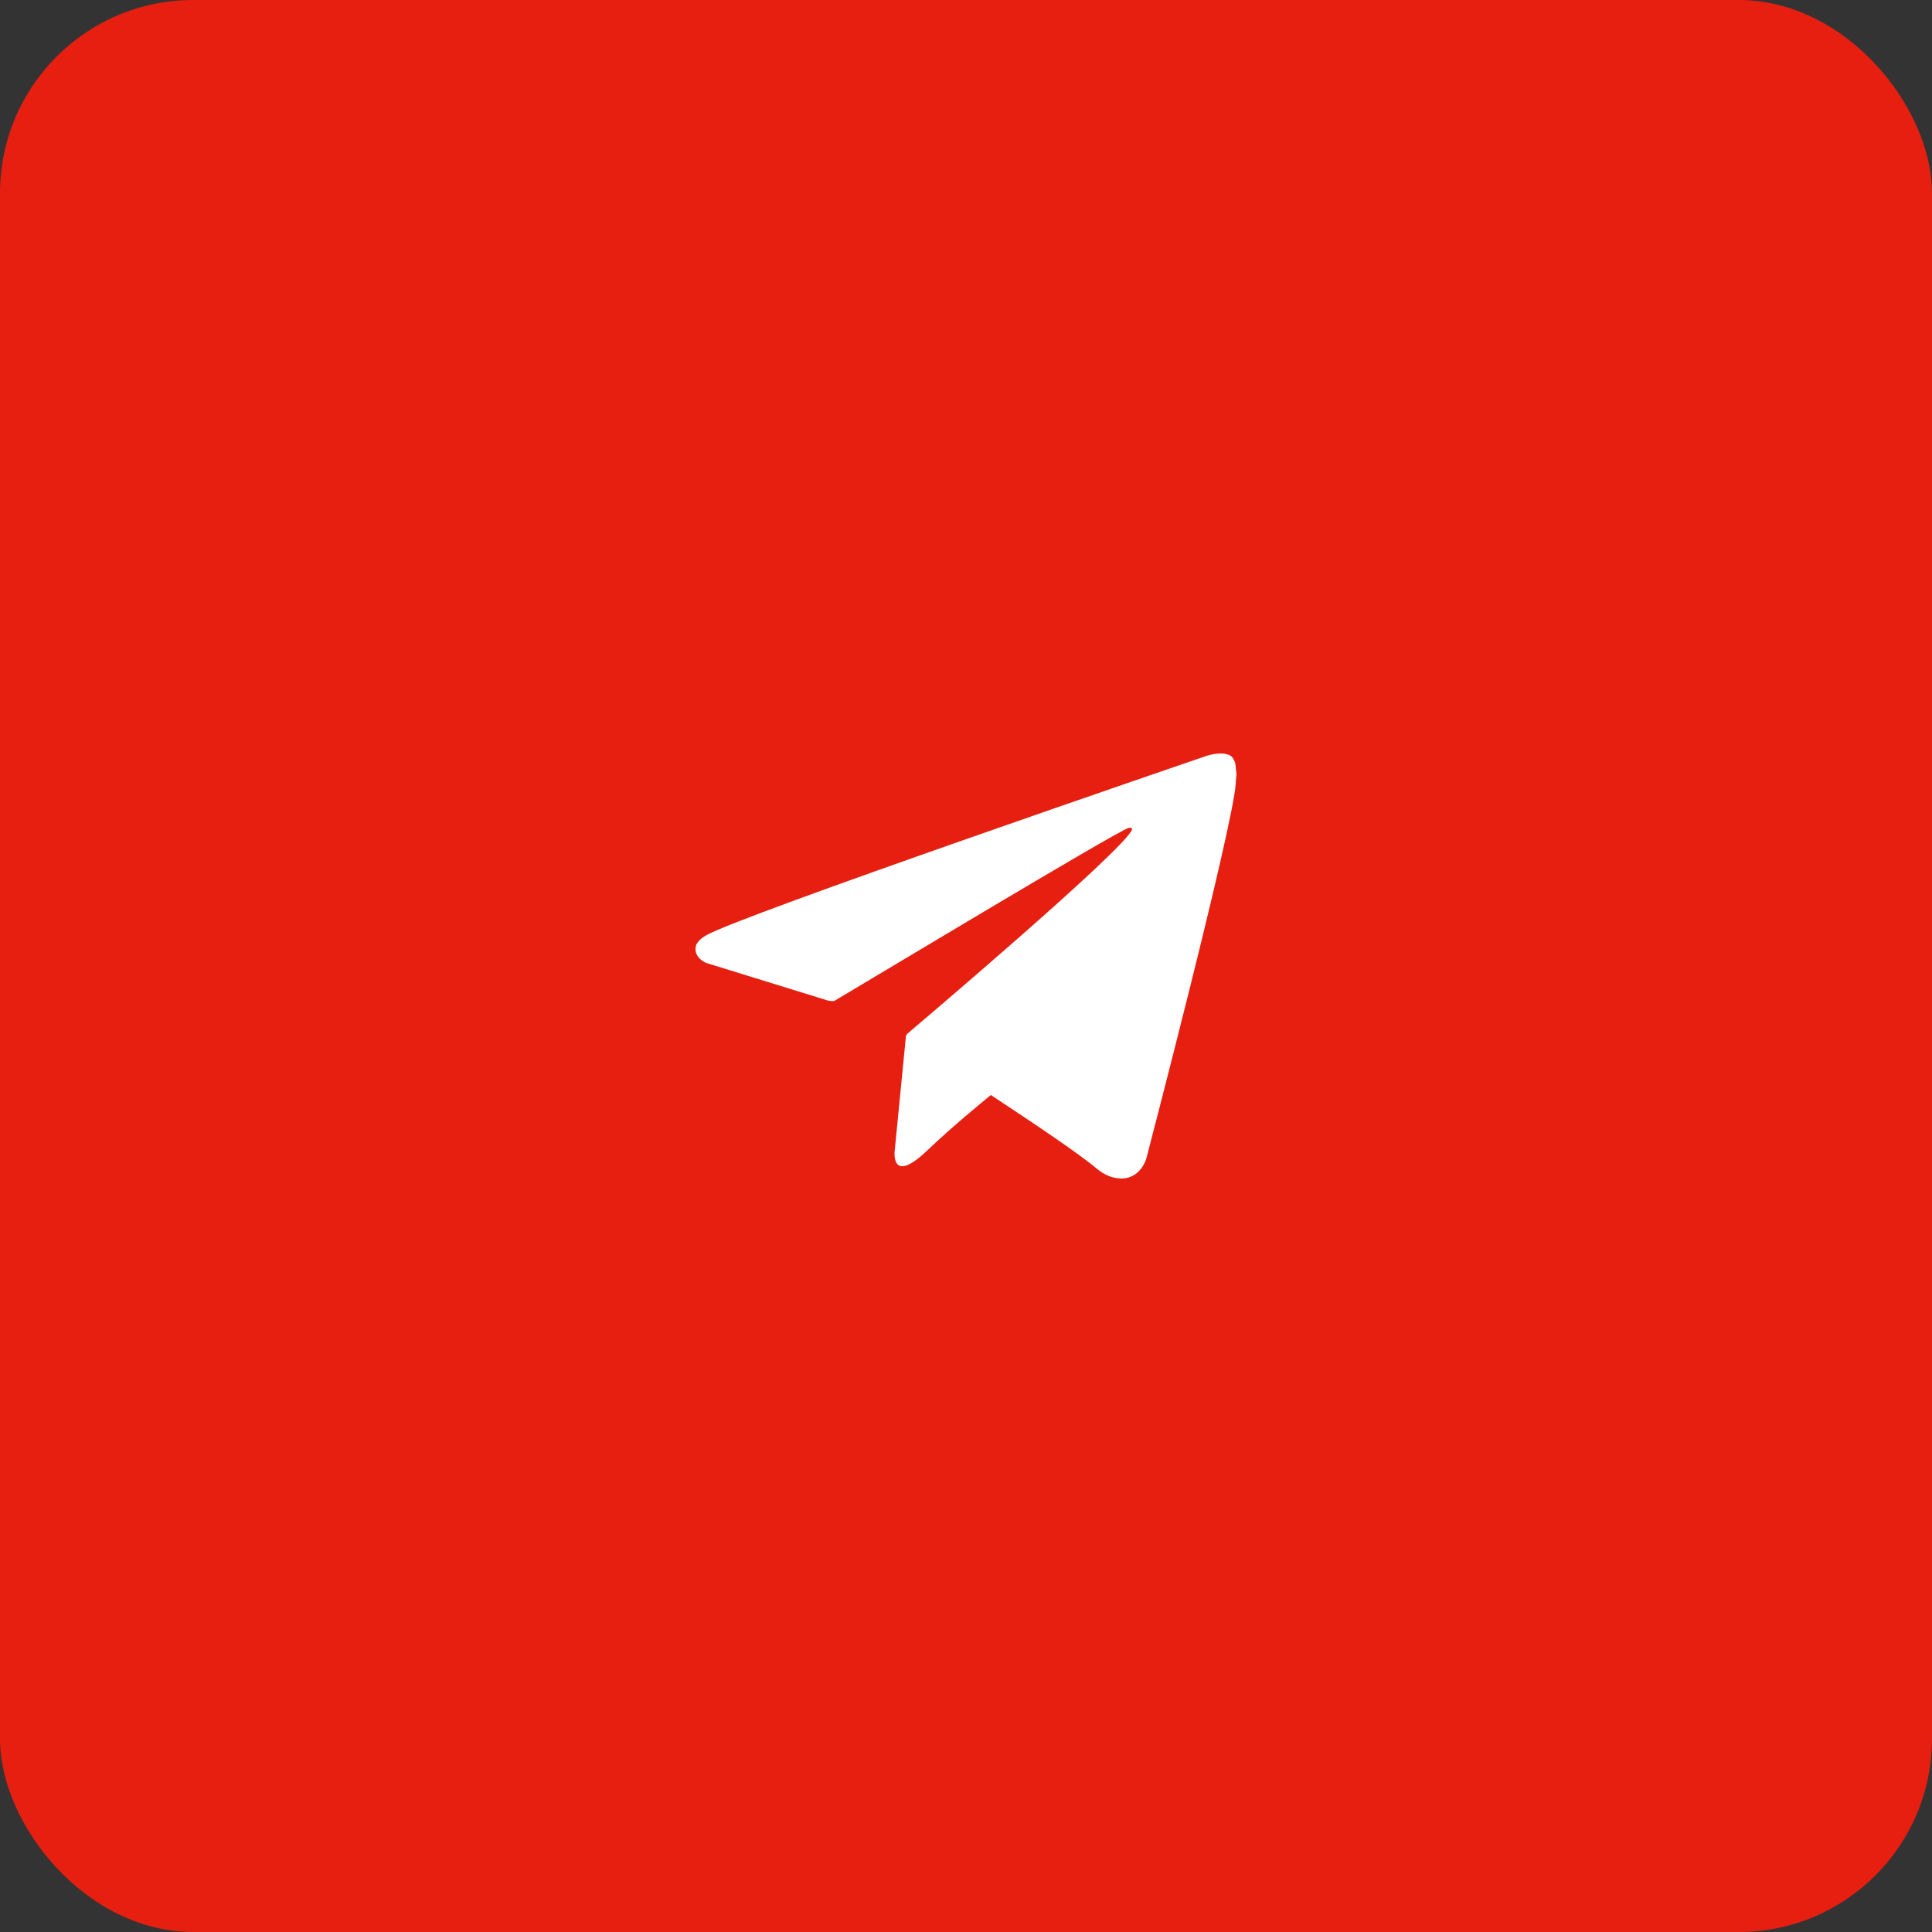
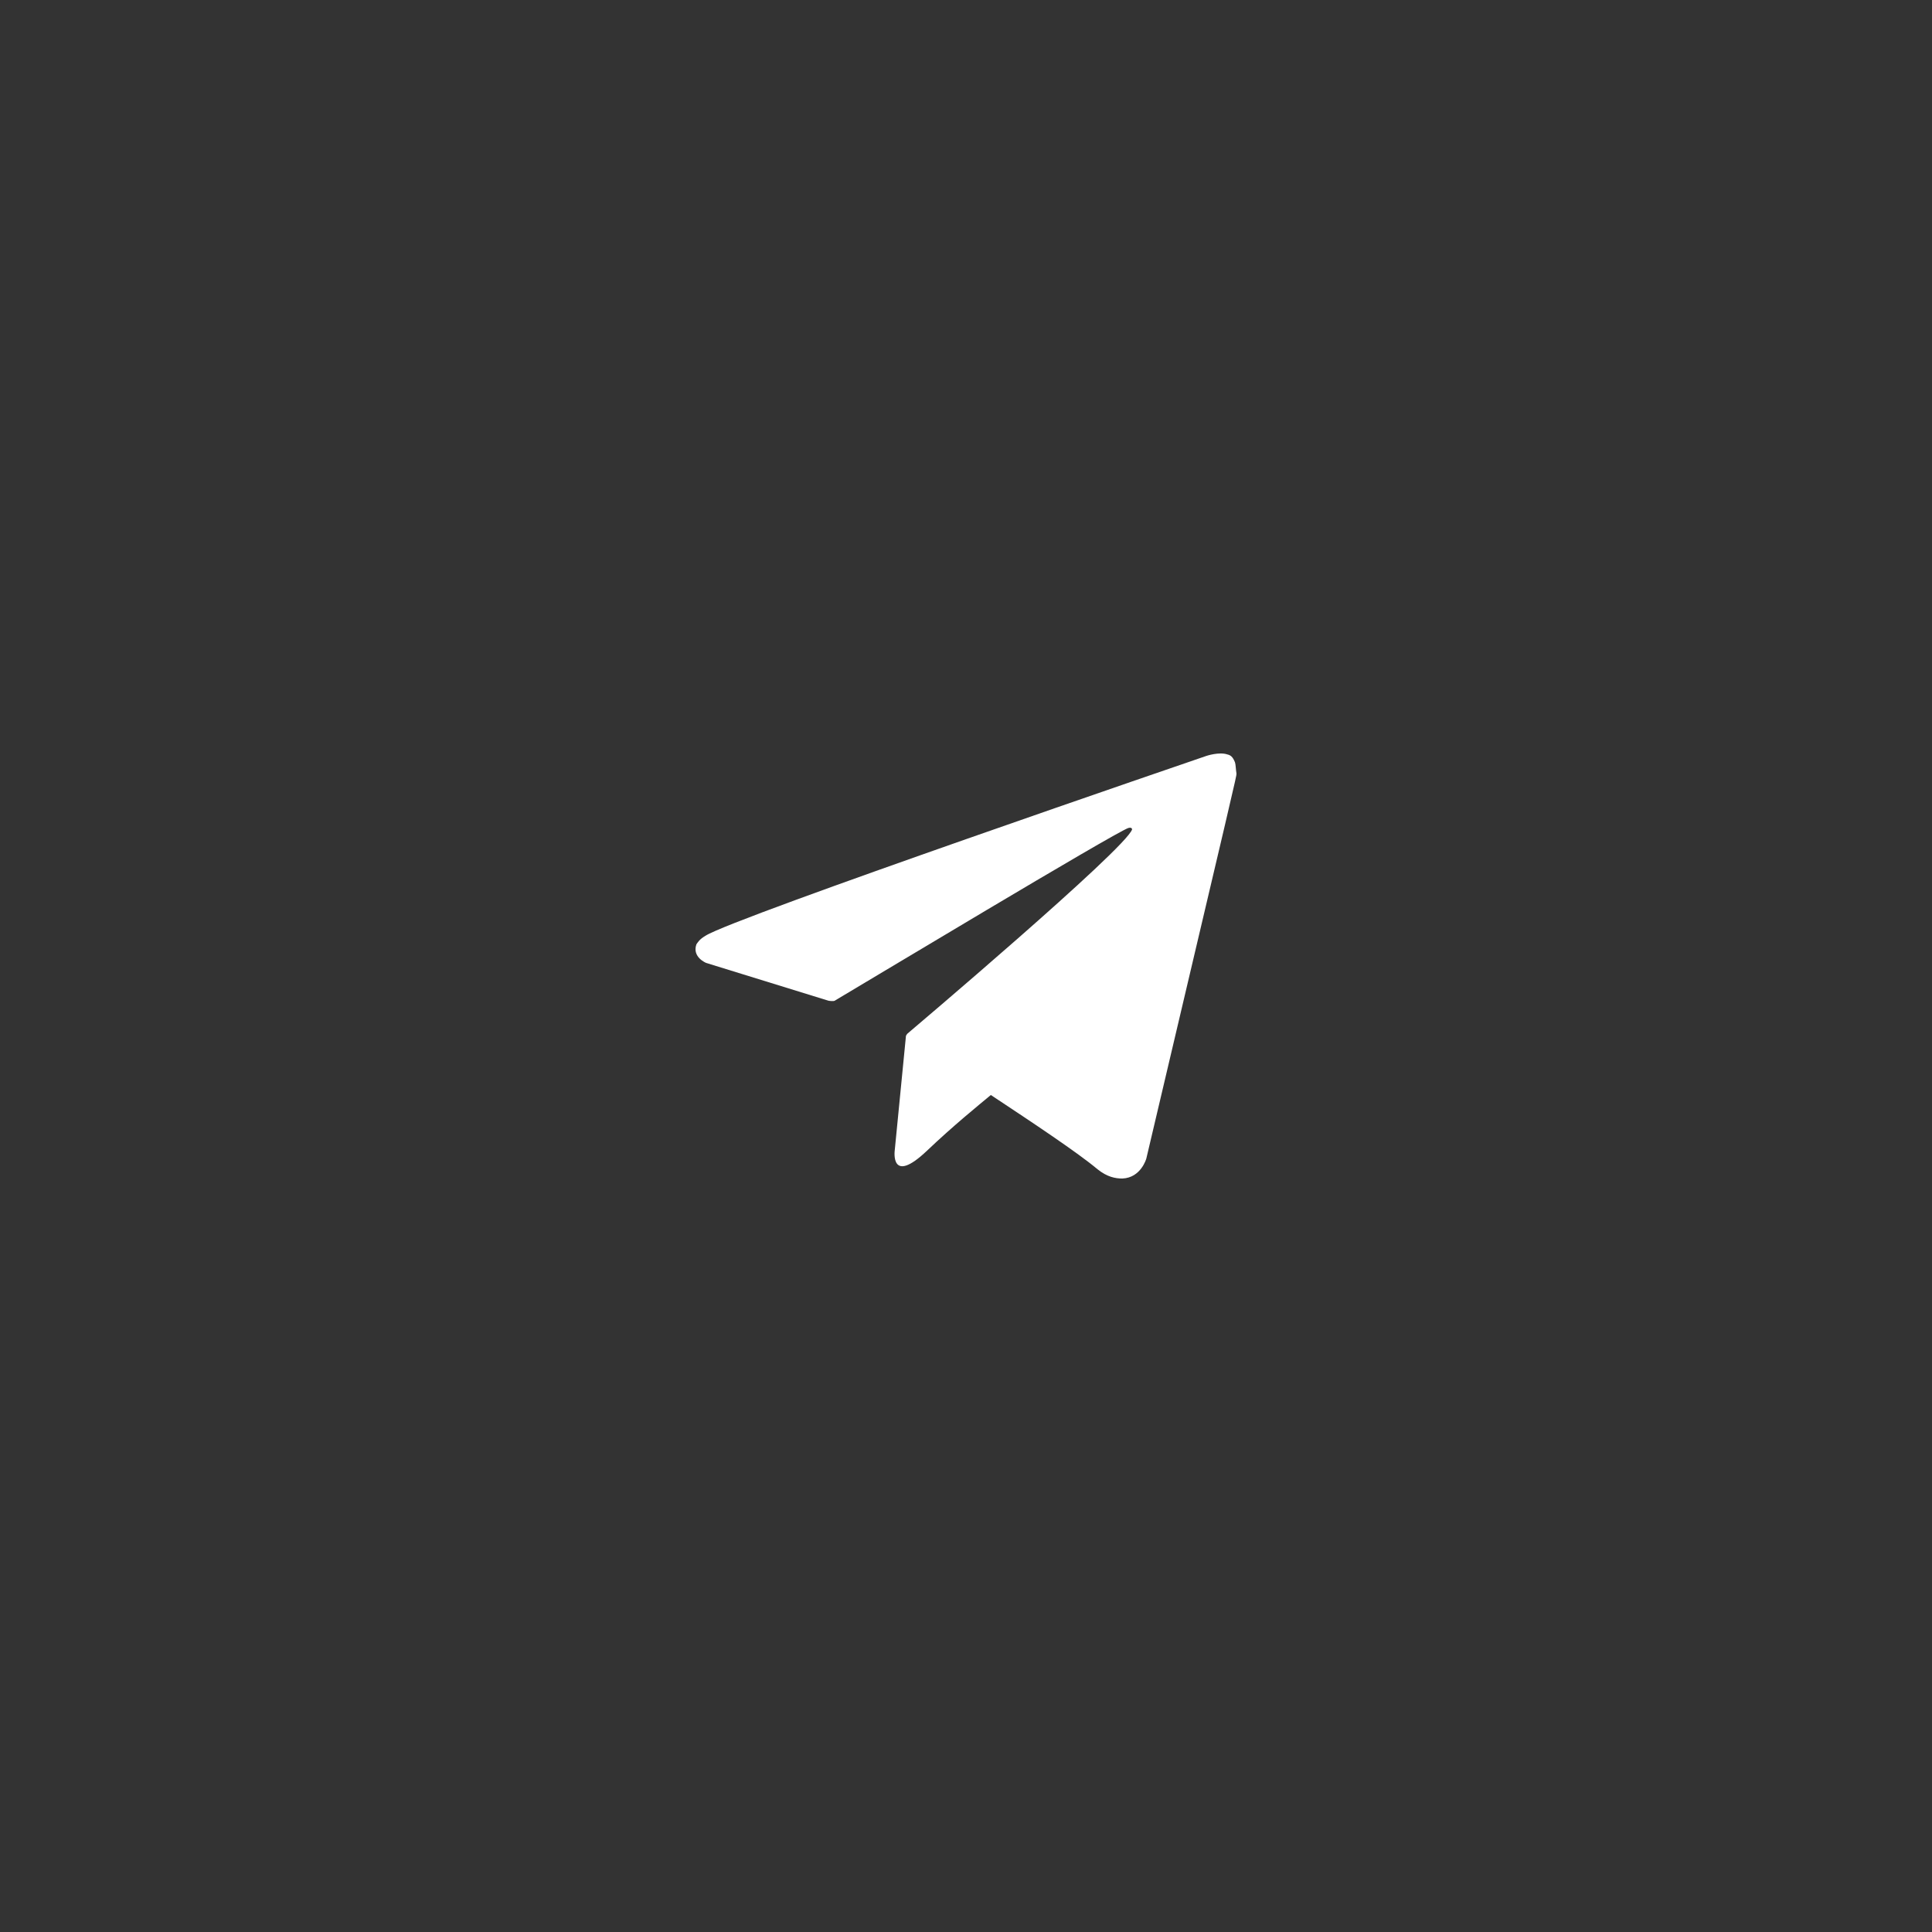
<svg xmlns="http://www.w3.org/2000/svg" width="100" height="100" viewBox="0 0 100 100" fill="none">
  <rect x="0" y="0" width="100" height="100" fill="#333333" stroke="none" />
-   <rect width="100" height="100" rx="10" fill="#E61F10" />
-   <path d="M63.922 39.457C63.806 39.162 63.689 39.088 63.533 39.051C63.106 38.903 62.445 39.125 62.445 39.125C62.445 39.125 37.912 47.513 36.512 48.437C36.201 48.621 36.123 48.769 36.045 48.88C35.812 49.545 36.551 49.841 36.551 49.841L42.888 51.799C42.888 51.799 43.122 51.836 43.199 51.799C44.638 50.949 57.663 43.115 58.401 42.857C58.518 42.82 58.596 42.857 58.596 42.931C58.285 43.928 46.971 53.499 46.971 53.499C46.971 53.499 46.932 53.536 46.893 53.61L46.31 59.559C46.31 59.559 46.077 61.37 47.982 59.559C49.342 58.266 50.664 57.194 51.286 56.677C53.464 58.118 55.796 59.67 56.807 60.52C57.313 60.926 57.74 61 58.09 61C59.062 60.963 59.334 59.965 59.334 59.965C59.334 59.965 63.806 42.857 63.961 40.566C63.961 40.344 64 40.196 64 40.048C63.961 39.79 63.961 39.568 63.922 39.457Z" fill="white" />
+   <path d="M63.922 39.457C63.806 39.162 63.689 39.088 63.533 39.051C63.106 38.903 62.445 39.125 62.445 39.125C62.445 39.125 37.912 47.513 36.512 48.437C36.201 48.621 36.123 48.769 36.045 48.88C35.812 49.545 36.551 49.841 36.551 49.841L42.888 51.799C42.888 51.799 43.122 51.836 43.199 51.799C44.638 50.949 57.663 43.115 58.401 42.857C58.518 42.82 58.596 42.857 58.596 42.931C58.285 43.928 46.971 53.499 46.971 53.499C46.971 53.499 46.932 53.536 46.893 53.61L46.31 59.559C46.31 59.559 46.077 61.37 47.982 59.559C49.342 58.266 50.664 57.194 51.286 56.677C53.464 58.118 55.796 59.67 56.807 60.52C57.313 60.926 57.74 61 58.09 61C59.062 60.963 59.334 59.965 59.334 59.965C63.961 40.344 64 40.196 64 40.048C63.961 39.79 63.961 39.568 63.922 39.457Z" fill="white" />
</svg>